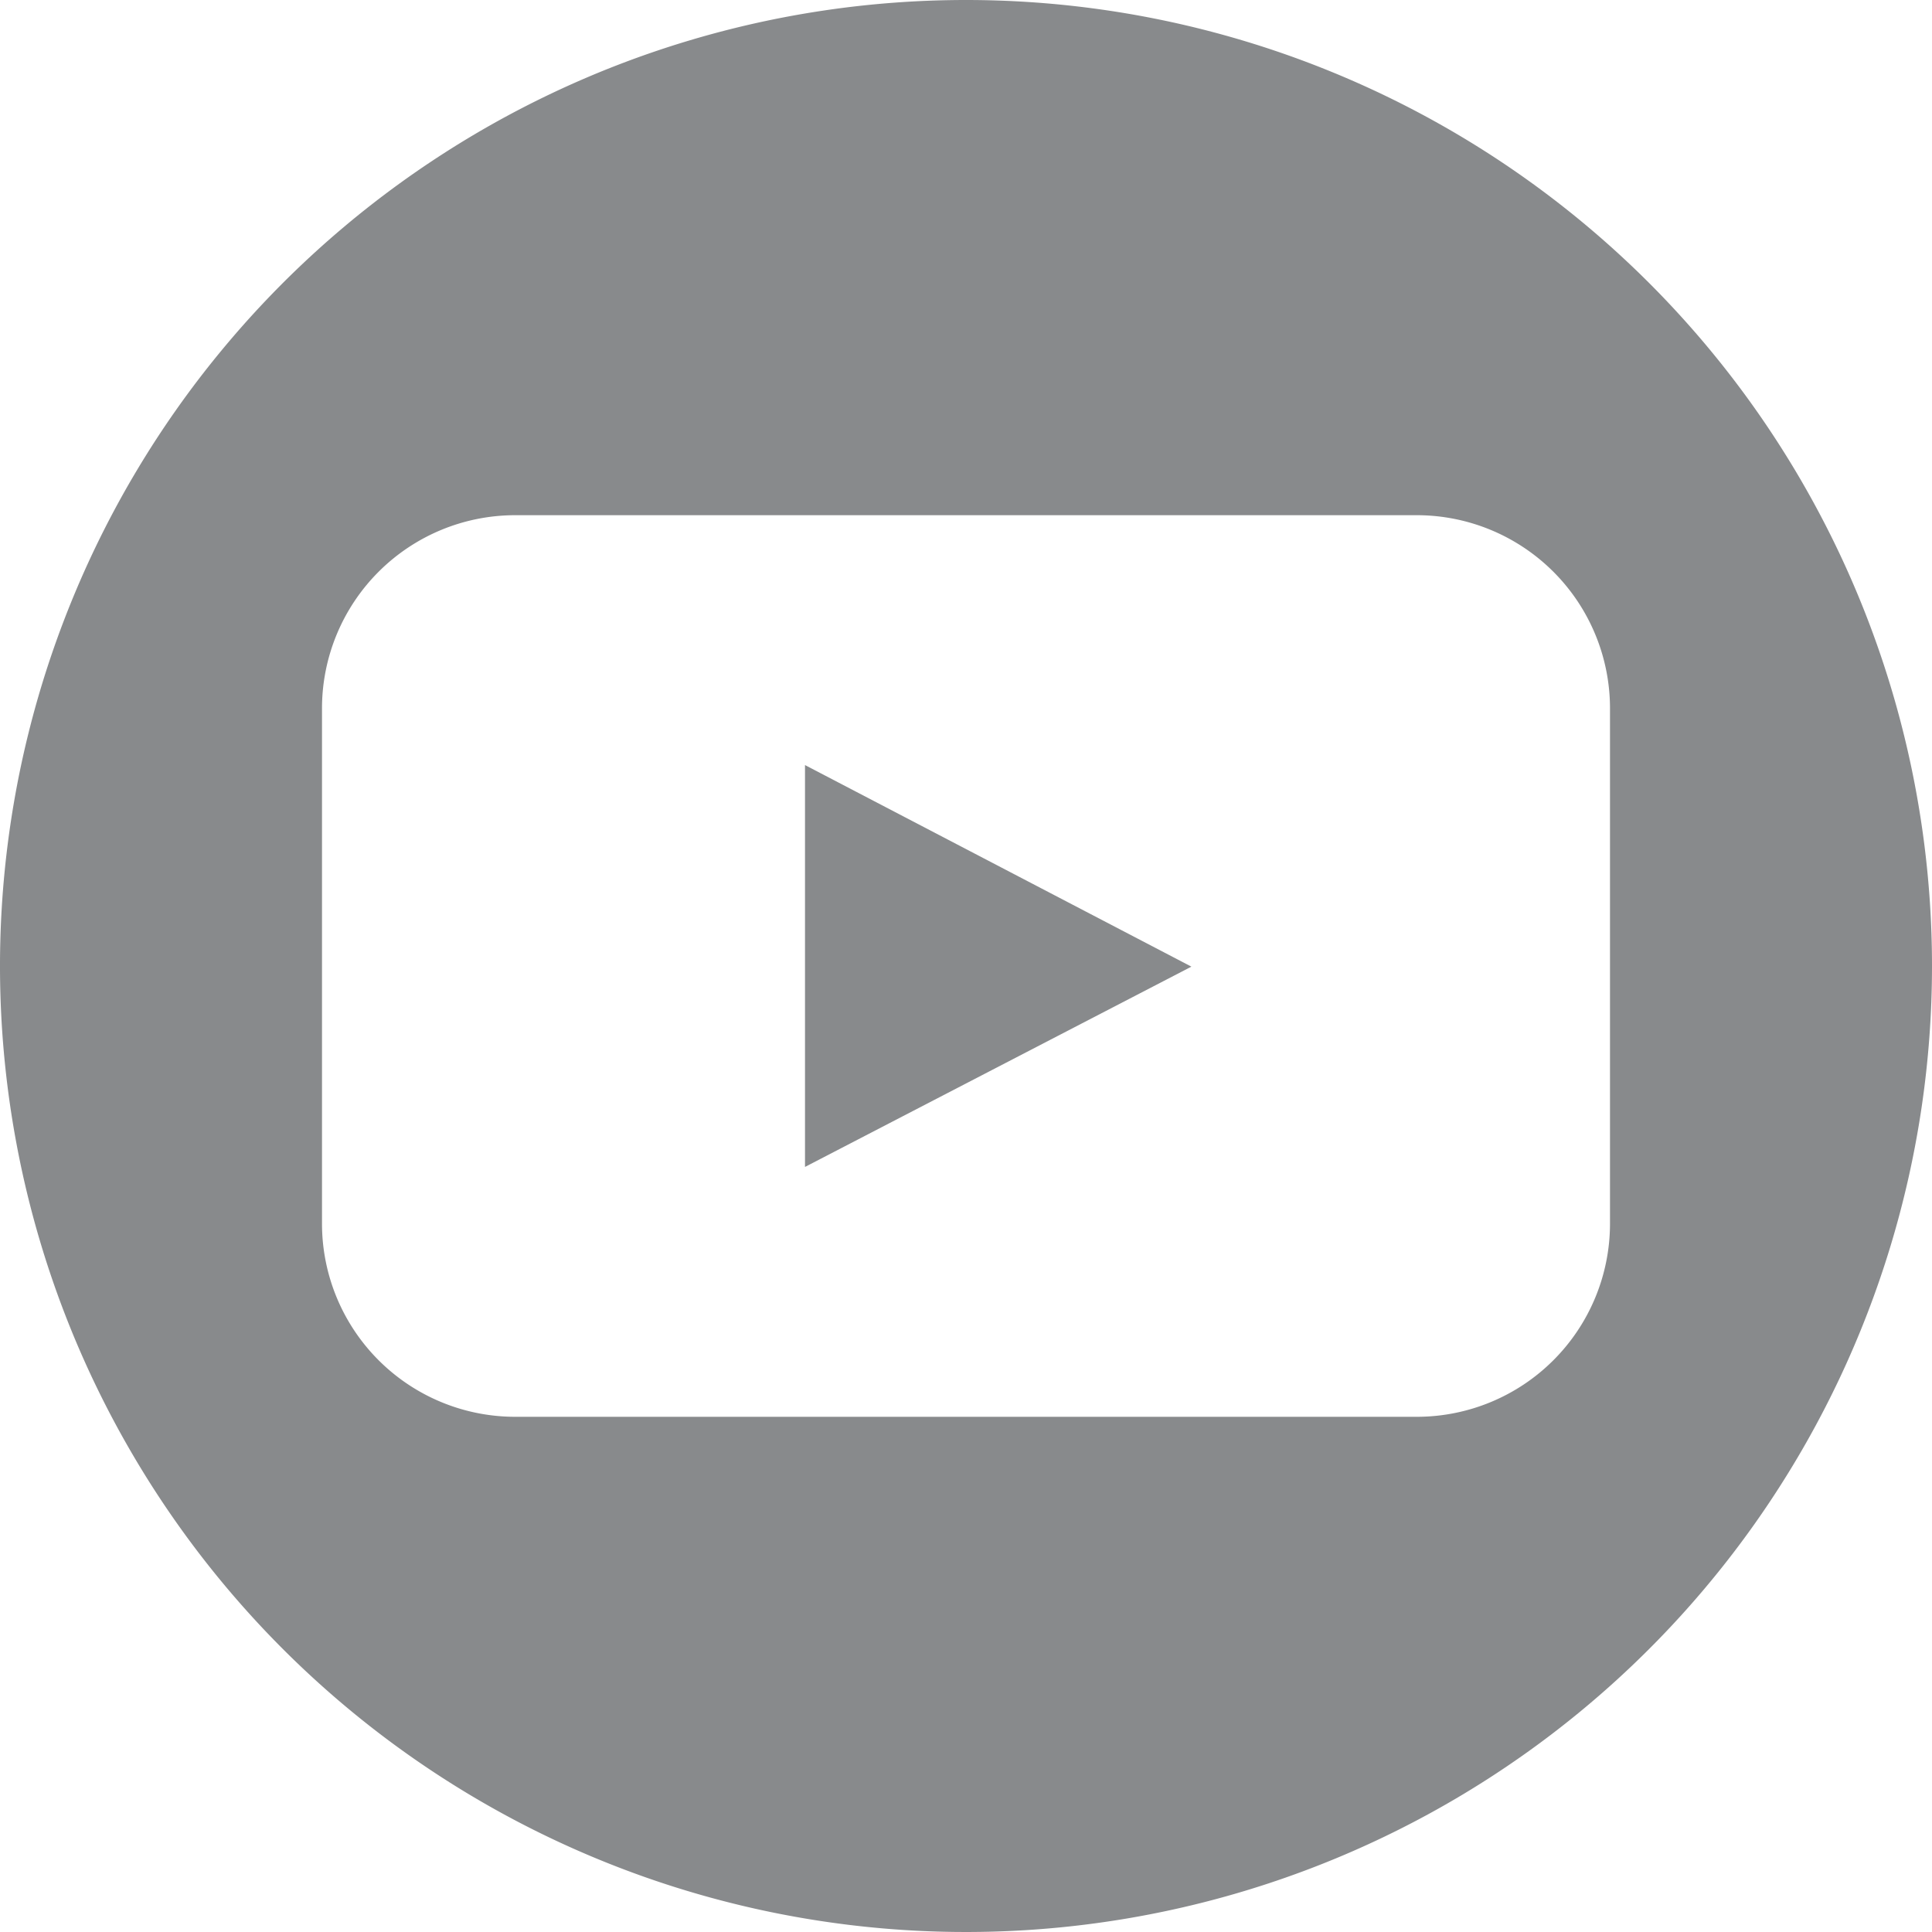
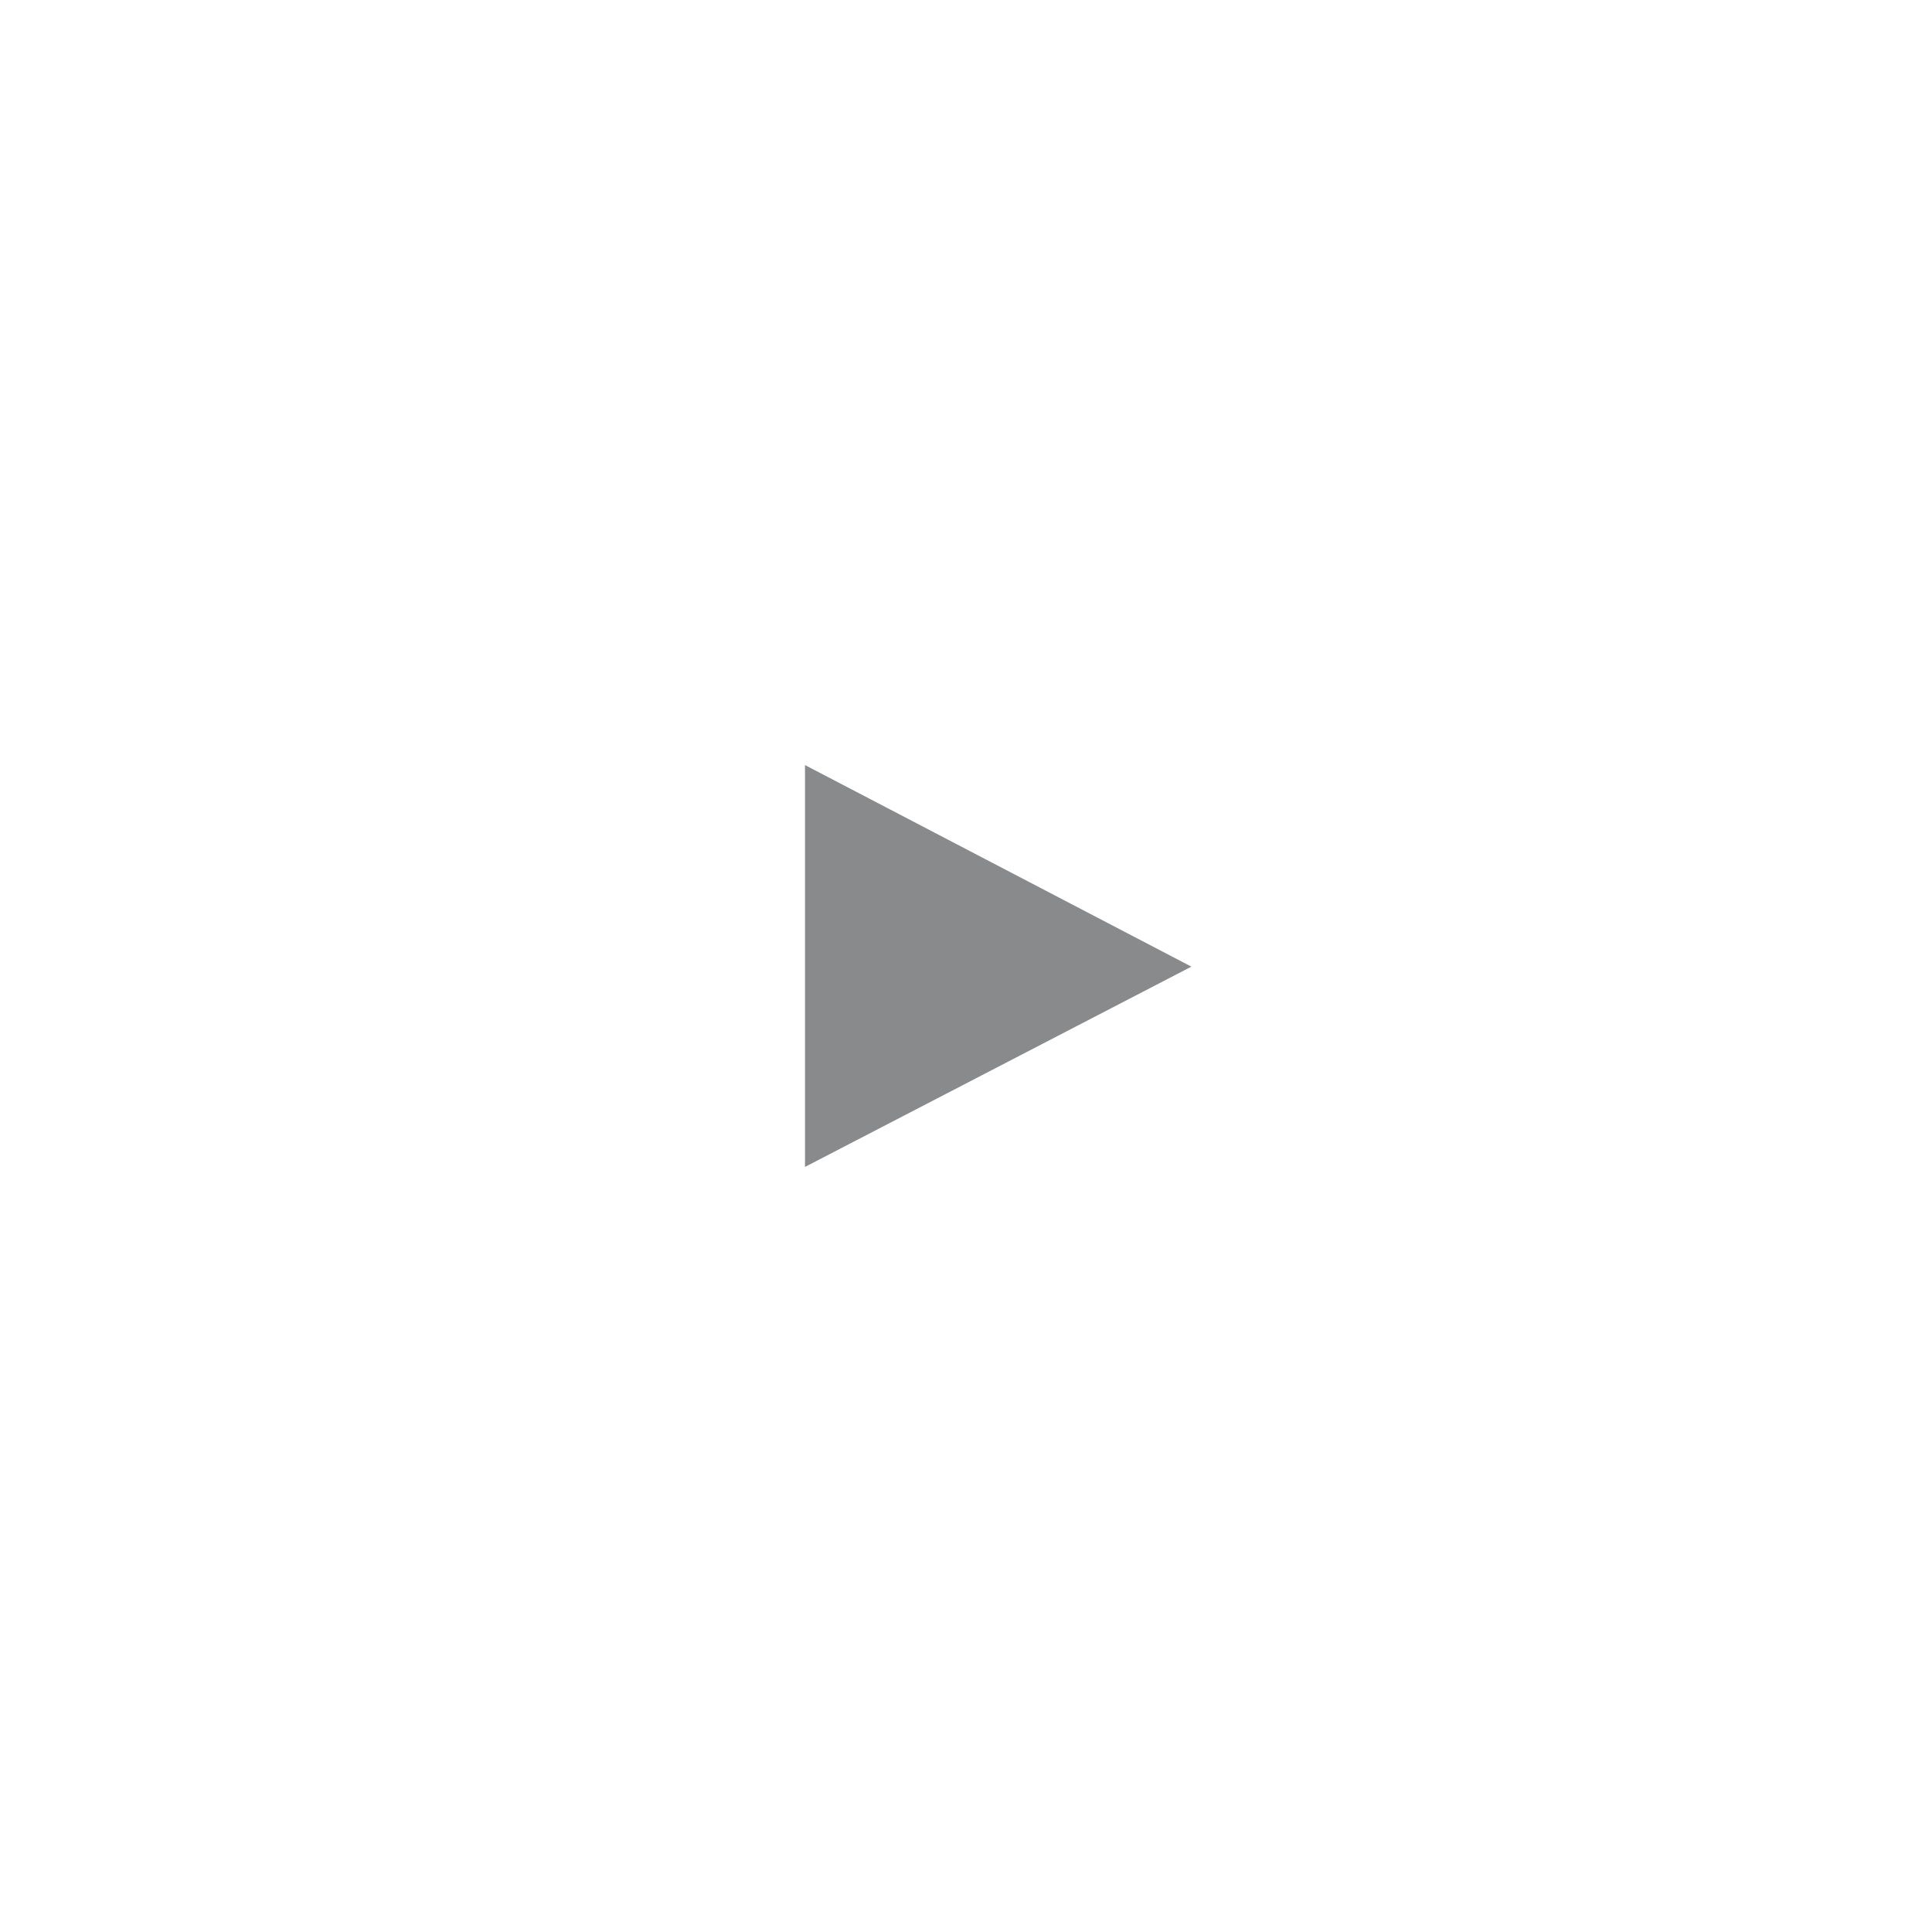
<svg xmlns="http://www.w3.org/2000/svg" viewBox="0 0 30 30">
  <defs>
    <style>.cls-1{fill:#888a8c;}</style>
  </defs>
  <title>footer-grey-youtube</title>
  <g id="Layer_2" data-name="Layer 2">
    <g id="ART">
-       <path class="cls-1" d="M15,0A15,15,0,1,0,30,15,15,15,0,0,0,15,0ZM25,19a3,3,0,0,1-3,3H8a3,3,0,0,1-3-3V11A3,3,0,0,1,8,8H22a3,3,0,0,1,3,3Z" />
-       <path id="Triangle" class="cls-1" d="M12.5,18.12l6-3.11-6-3.13Z" />
+       <path id="Triangle" class="cls-1" d="M12.5,18.12l6-3.11-6-3.13" />
    </g>
  </g>
</svg>